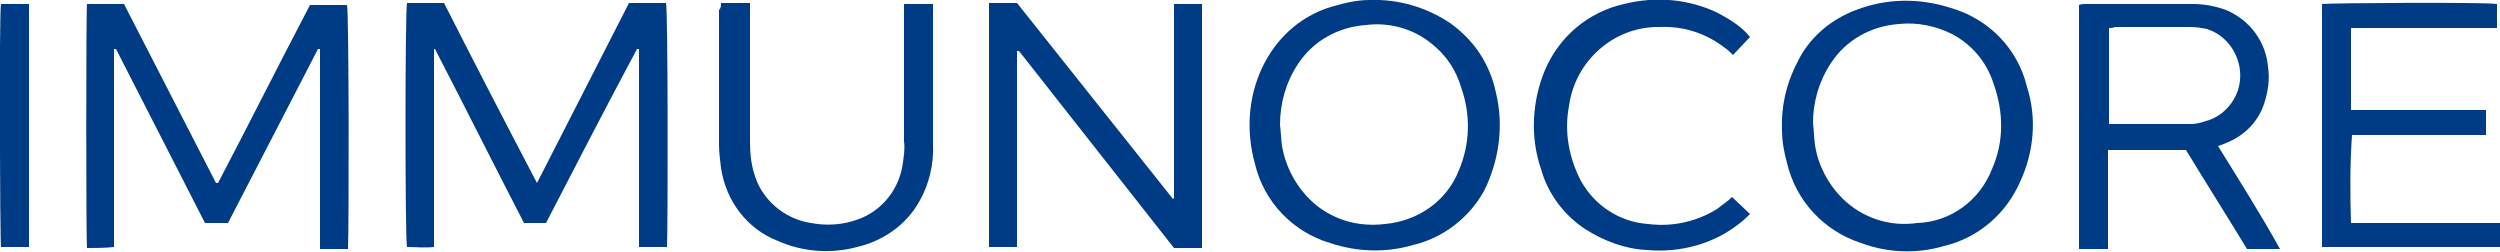
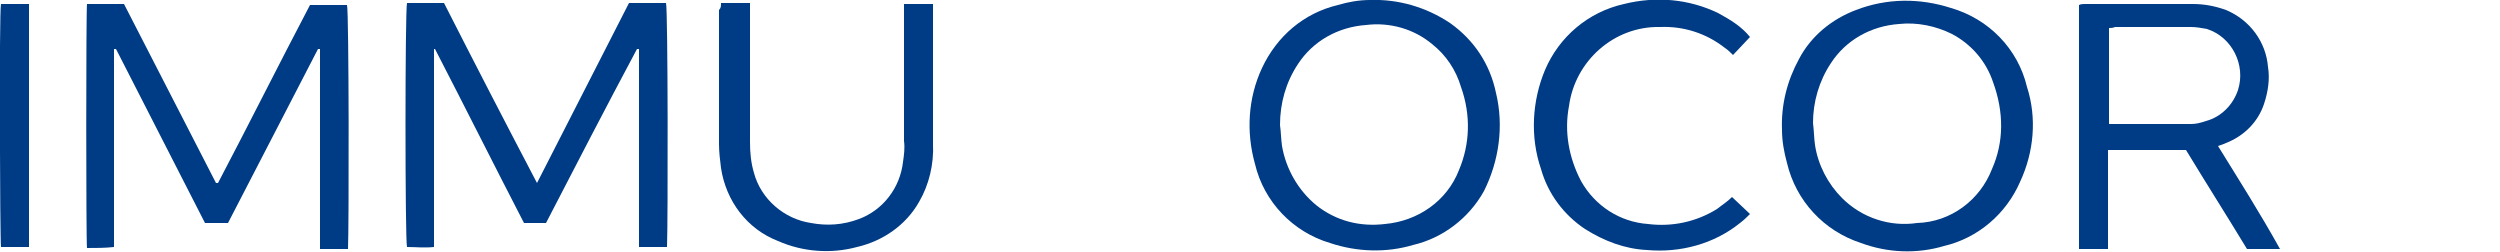
<svg xmlns="http://www.w3.org/2000/svg" version="1.1" id="Layer_1" x="0px" y="0px" viewBox="0 0 250 25.2" style="enable-background:new 0 0 250 25.2;" xml:space="preserve">
  <style type="text/css">
	.st0{fill:#003B85;}
</style>
  <path class="st0" d="M8.7,0.4h3.7l9.2,17.9h0.1c0,0,0,0,0.1,0c3.1-5.9,6.1-11.9,9.2-17.8h3.7c0.2,0.6,0.2,22.3,0.1,24.4  c-0.4,0-0.9,0-1.3,0c-0.5,0-0.9,0-1.5,0c0-2.2,0-4.4,0-6.6s0-4.4,0-6.6V4.9h-0.1h-0.1c-3,5.8-6,11.6-9,17.4h-2.3L11.6,4.9h-0.2v19.8  c-0.9,0.1-1.8,0.1-2.7,0.1C8.6,24.2,8.6,1.1,8.7,0.4z" />
  <path class="st0" d="M54.6,22.3h-2.2c-3-5.8-5.9-11.6-8.9-17.4h-0.1v19.8c-1,0.1-1.8,0-2.7,0c-0.2-0.6-0.2-23.6,0-24.4h3.7  c3,5.9,6.1,11.9,9.3,18l9.2-18h3.7c0.2,0.6,0.2,22.2,0.1,24.4c-0.9,0-1.8,0-2.8,0c0-2.2,0-4.4,0-6.6s0-4.4,0-6.6V4.9h-0.1h-0.1  C60.6,10.7,57.6,16.5,54.6,22.3z" />
-   <path class="st0" d="M101.7,5.1v19.6h-2.8V0.3c0.5,0,0.9,0,1.4,0s0.9,0,1.4,0l15.6,19.6l0.1-0.1V0.4h2.8v24.4h-2.8L101.9,5.1H101.7z  " />
  <path class="st0" d="M149.6,9.3c-0.6-2.9-2.2-5.3-4.6-7c-2.4-1.6-5.2-2.4-8-2.3c-1.1,0-2.2,0.2-3.2,0.5c-3.4,0.8-6.1,3.1-7.6,6.3  c-1.4,3-1.6,6.4-0.7,9.6c0.9,3.8,3.8,6.8,7.5,7.9c2.7,0.9,5.6,1,8.3,0.2c3-0.7,5.6-2.7,7.1-5.4C149.9,16.1,150.4,12.6,149.6,9.3z   M145.9,17c-1.2,3.1-4.1,5.1-7.4,5.4c-2.5,0.3-4.9-0.3-6.9-1.9c-1.8-1.5-3-3.6-3.4-5.9c-0.1-0.7-0.1-1.4-0.2-2.1  c0-2.2,0.6-4.3,1.8-6.1c1.5-2.3,4-3.7,6.8-3.9c2.4-0.3,4.8,0.4,6.6,1.9c1.4,1.1,2.4,2.6,2.9,4.3C147.1,11.5,147,14.4,145.9,17z" />
  <path class="st0" d="M202.7,8.7c-0.9-3.8-3.8-6.8-7.6-7.9c-3.1-1-6.4-1-9.5,0.2c-2.4,0.9-4.5,2.6-5.7,4.9c-1.2,2.2-1.8,4.6-1.7,7.1  c0,1.1,0.2,2.2,0.5,3.3c0.9,3.8,3.7,6.8,7.4,8c2.7,1,5.6,1.1,8.3,0.3c3.4-0.8,6.2-3.2,7.6-6.4C203.4,15.2,203.7,11.8,202.7,8.7z   M199.2,16.9c-1.2,3.1-4.1,5.3-7.5,5.4c-2.7,0.4-5.5-0.5-7.5-2.5c-1.4-1.4-2.4-3.3-2.7-5.3c-0.1-0.7-0.1-1.4-0.2-2.2  c0-2.1,0.6-4.2,1.8-6c1.5-2.3,4-3.7,6.8-3.9c1.8-0.2,3.7,0.2,5.3,1c1.9,1,3.4,2.7,4.1,4.8C200.4,11.2,200.4,14.2,199.2,16.9z" />
  <path class="st0" d="M221.8,14.6c0.3-0.1,0.6-0.2,0.8-0.3c1.8-0.7,3.2-2.1,3.8-3.9c0.4-1.2,0.6-2.5,0.4-3.7C226.6,4.2,225,2,222.6,1  c-1.1-0.4-2.2-0.6-3.3-0.6h-10.8c-0.2,0-0.4,0-0.6,0.1v24.4h2.9c0-3.3,0-6.6,0-9.9h7.8c2,3.3,4.1,6.6,6.1,9.9h3.3  C226,21.3,223.9,18,221.8,14.6z M219.1,12.4c-2.6,0-5.1,0-7.7,0c-0.1,0-0.2,0-0.5,0V2.8c0.2,0,0.4,0,0.6-0.1c2.5,0,5.1,0,7.6,0  c0.5,0,1.1,0.1,1.6,0.2c2.5,0.8,3.9,3.6,3.1,6.1c-0.5,1.5-1.7,2.7-3.2,3.1C220,12.3,219.6,12.4,219.1,12.4L219.1,12.4z" />
-   <path class="st0" d="M249.7,0.4v2.4c-1.2,0-2.4,0-3.6,0c-1.2,0-2.5,0-3.7,0h-7.3V11h13.5v2.5c-0.9,0-1.8,0-2.7,0s-1.8,0-2.6,0h-8.1  c-0.2,2.9-0.2,5.9-0.1,8.8H250v2.4h-17.8V0.4C232.8,0.3,248.6,0.2,249.7,0.4z" />
  <path class="st0" d="M72.1,0.3H75c0,0.3,0,0.5,0,0.8c0,4.4,0,8.7,0,13.1c0,1.1,0.1,2.1,0.4,3.1c0.7,2.6,3,4.6,5.7,5  c1.6,0.3,3.2,0.2,4.8-0.4c2.4-0.9,4.1-3.1,4.4-5.7c0.1-0.7,0.2-1.4,0.1-2.1c0-4.3,0-8.6,0-12.9V0.4h2.9c0,0.3,0,0.5,0,0.7  c0,4.4,0,8.9,0,13.3c0.1,2-0.4,4.1-1.4,5.8c-1.3,2.3-3.6,3.9-6.2,4.5c-2.6,0.7-5.4,0.5-7.9-0.6c-3.1-1.2-5.2-4-5.7-7.3  c-0.1-0.8-0.2-1.6-0.2-2.4c0-4.5,0-8.9,0-13.4C72.1,0.8,72.1,0.6,72.1,0.3z" />
  <path class="st0" d="M175,3.7l-1.7,1.8c-0.3-0.3-0.5-0.5-0.8-0.7c-1.9-1.5-4.2-2.2-6.5-2.1c-4.6-0.1-8.5,3.4-9.1,7.9  c-0.5,2.6,0,5.2,1.2,7.5c1.4,2.5,3.9,4.1,6.7,4.3c2.4,0.3,4.8-0.2,6.9-1.5c0.5-0.4,1-0.7,1.5-1.2l1.8,1.7c-0.3,0.3-0.6,0.6-1,0.9  c-2.6,2.1-6,3-9.3,2.7c-2.2-0.1-4.3-0.9-6.2-2.1c-2.1-1.4-3.7-3.5-4.4-6c-1.1-3.2-0.9-6.8,0.4-9.9c1.4-3.3,4.3-5.8,7.9-6.6  c3.2-0.8,6.5-0.5,9.4,0.9C173.1,2,174.2,2.7,175,3.7z" />
  <path class="st0" d="M2.9,24.7H0.1C0,24.2-0.1,1.2,0.1,0.4h2.8L2.9,24.7z" />
</svg>